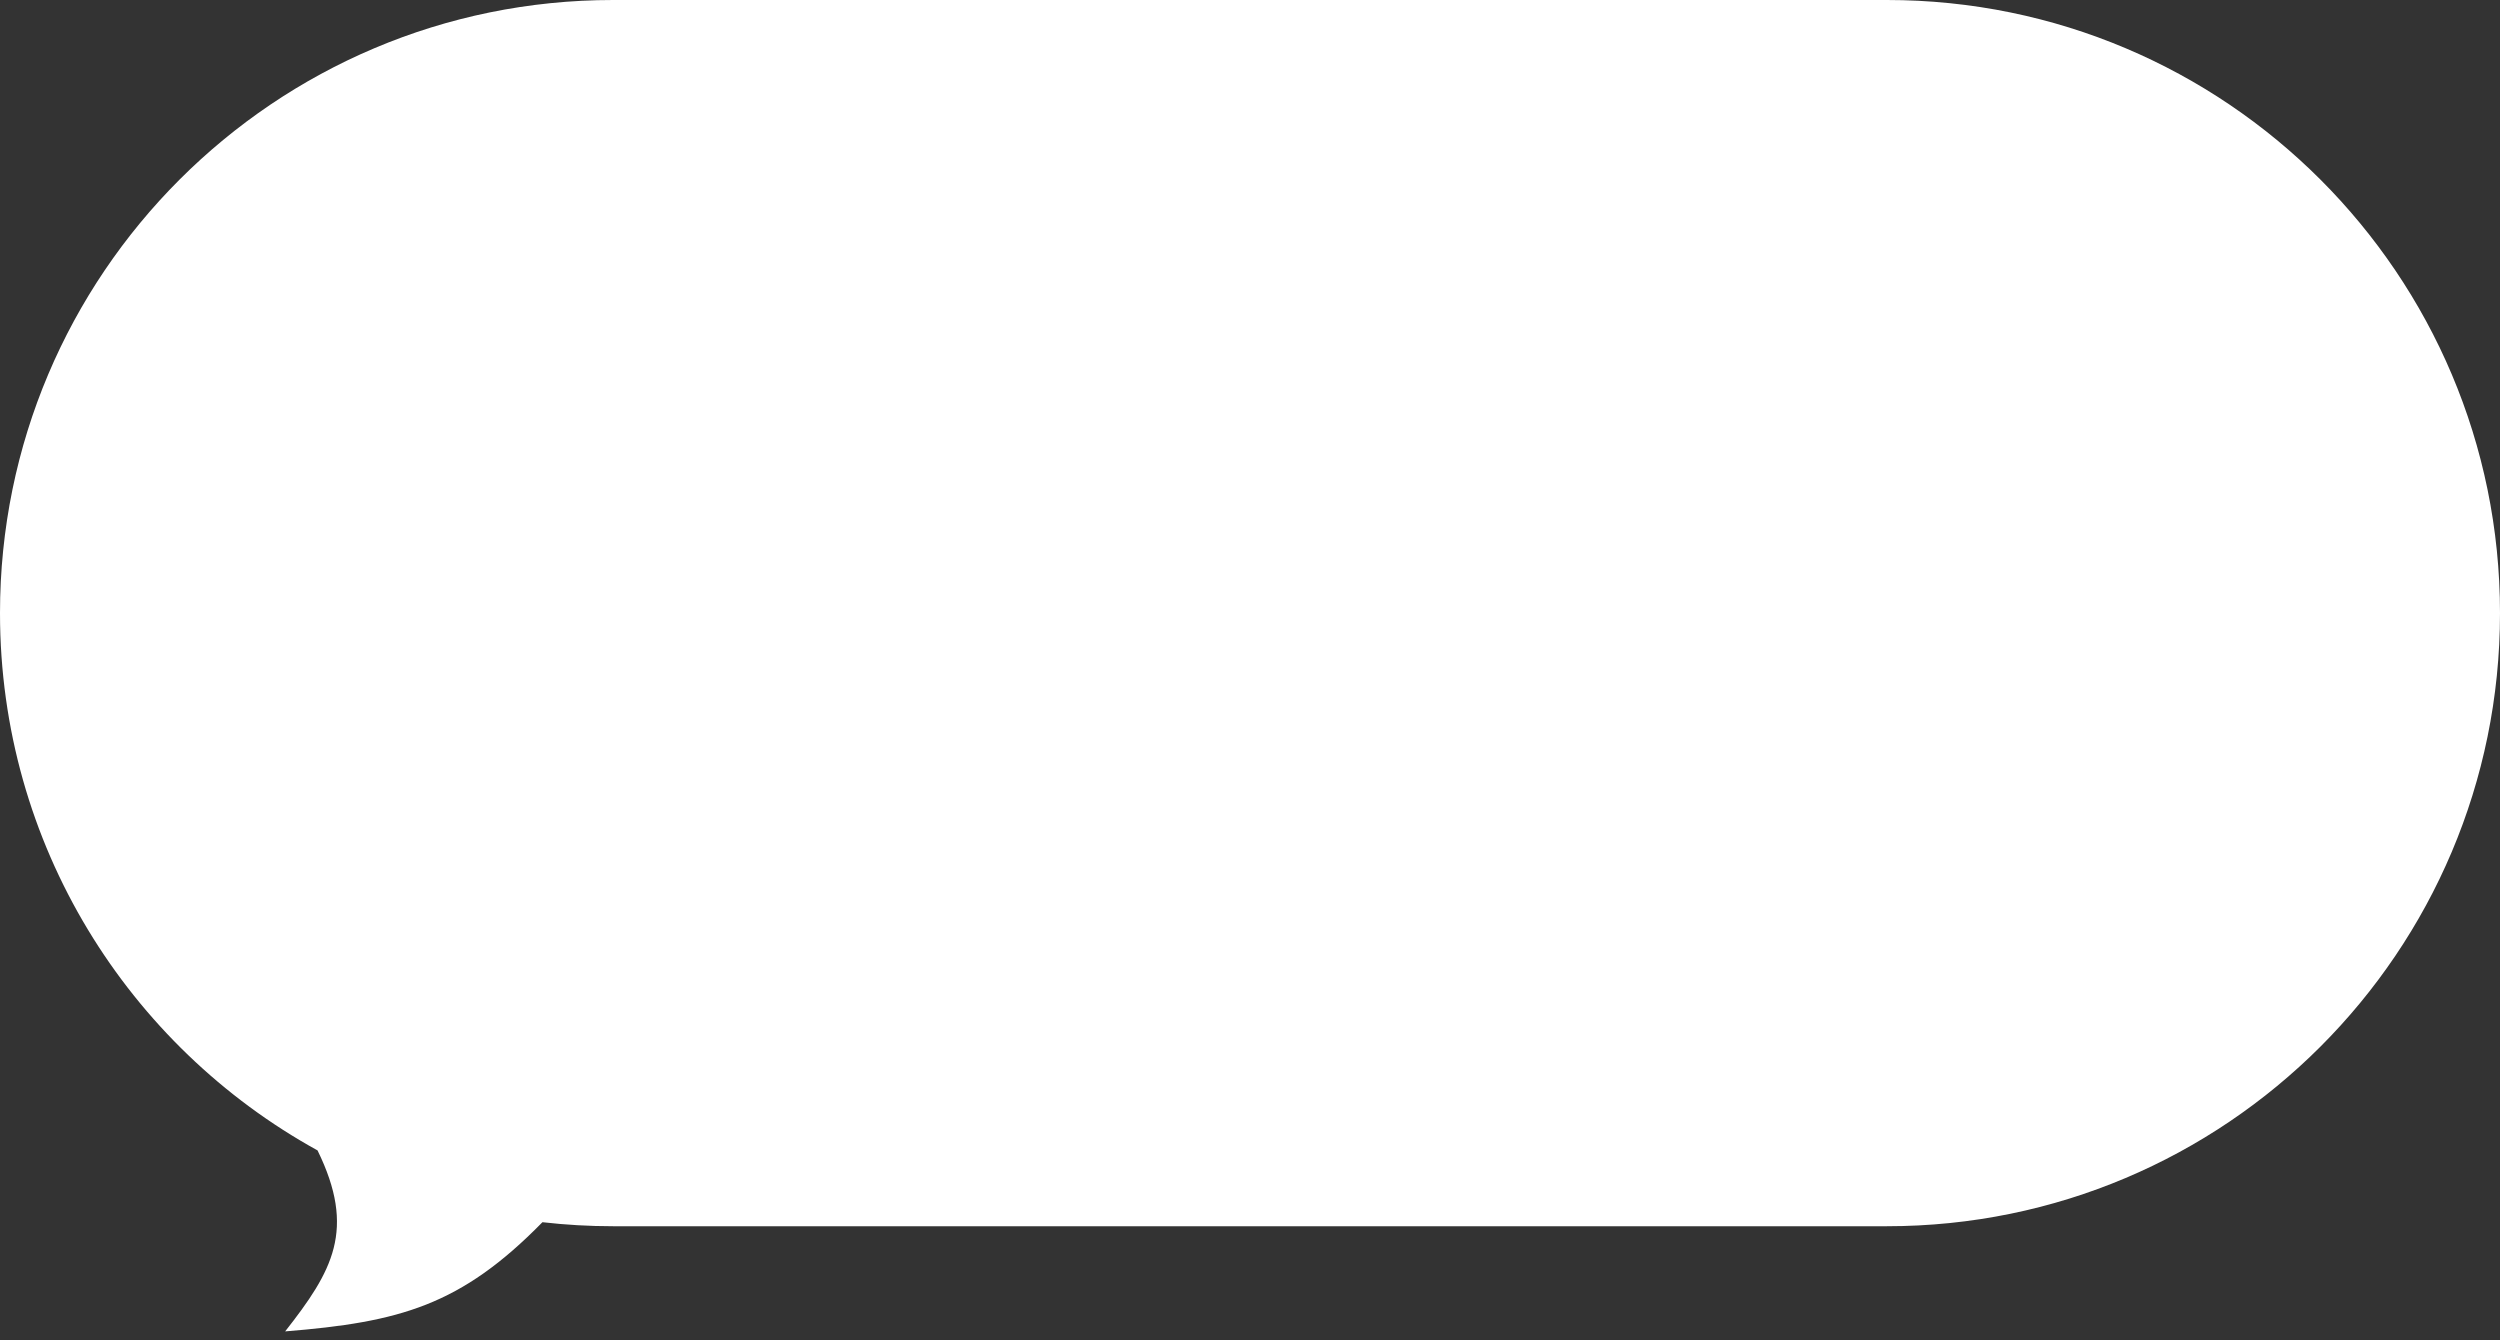
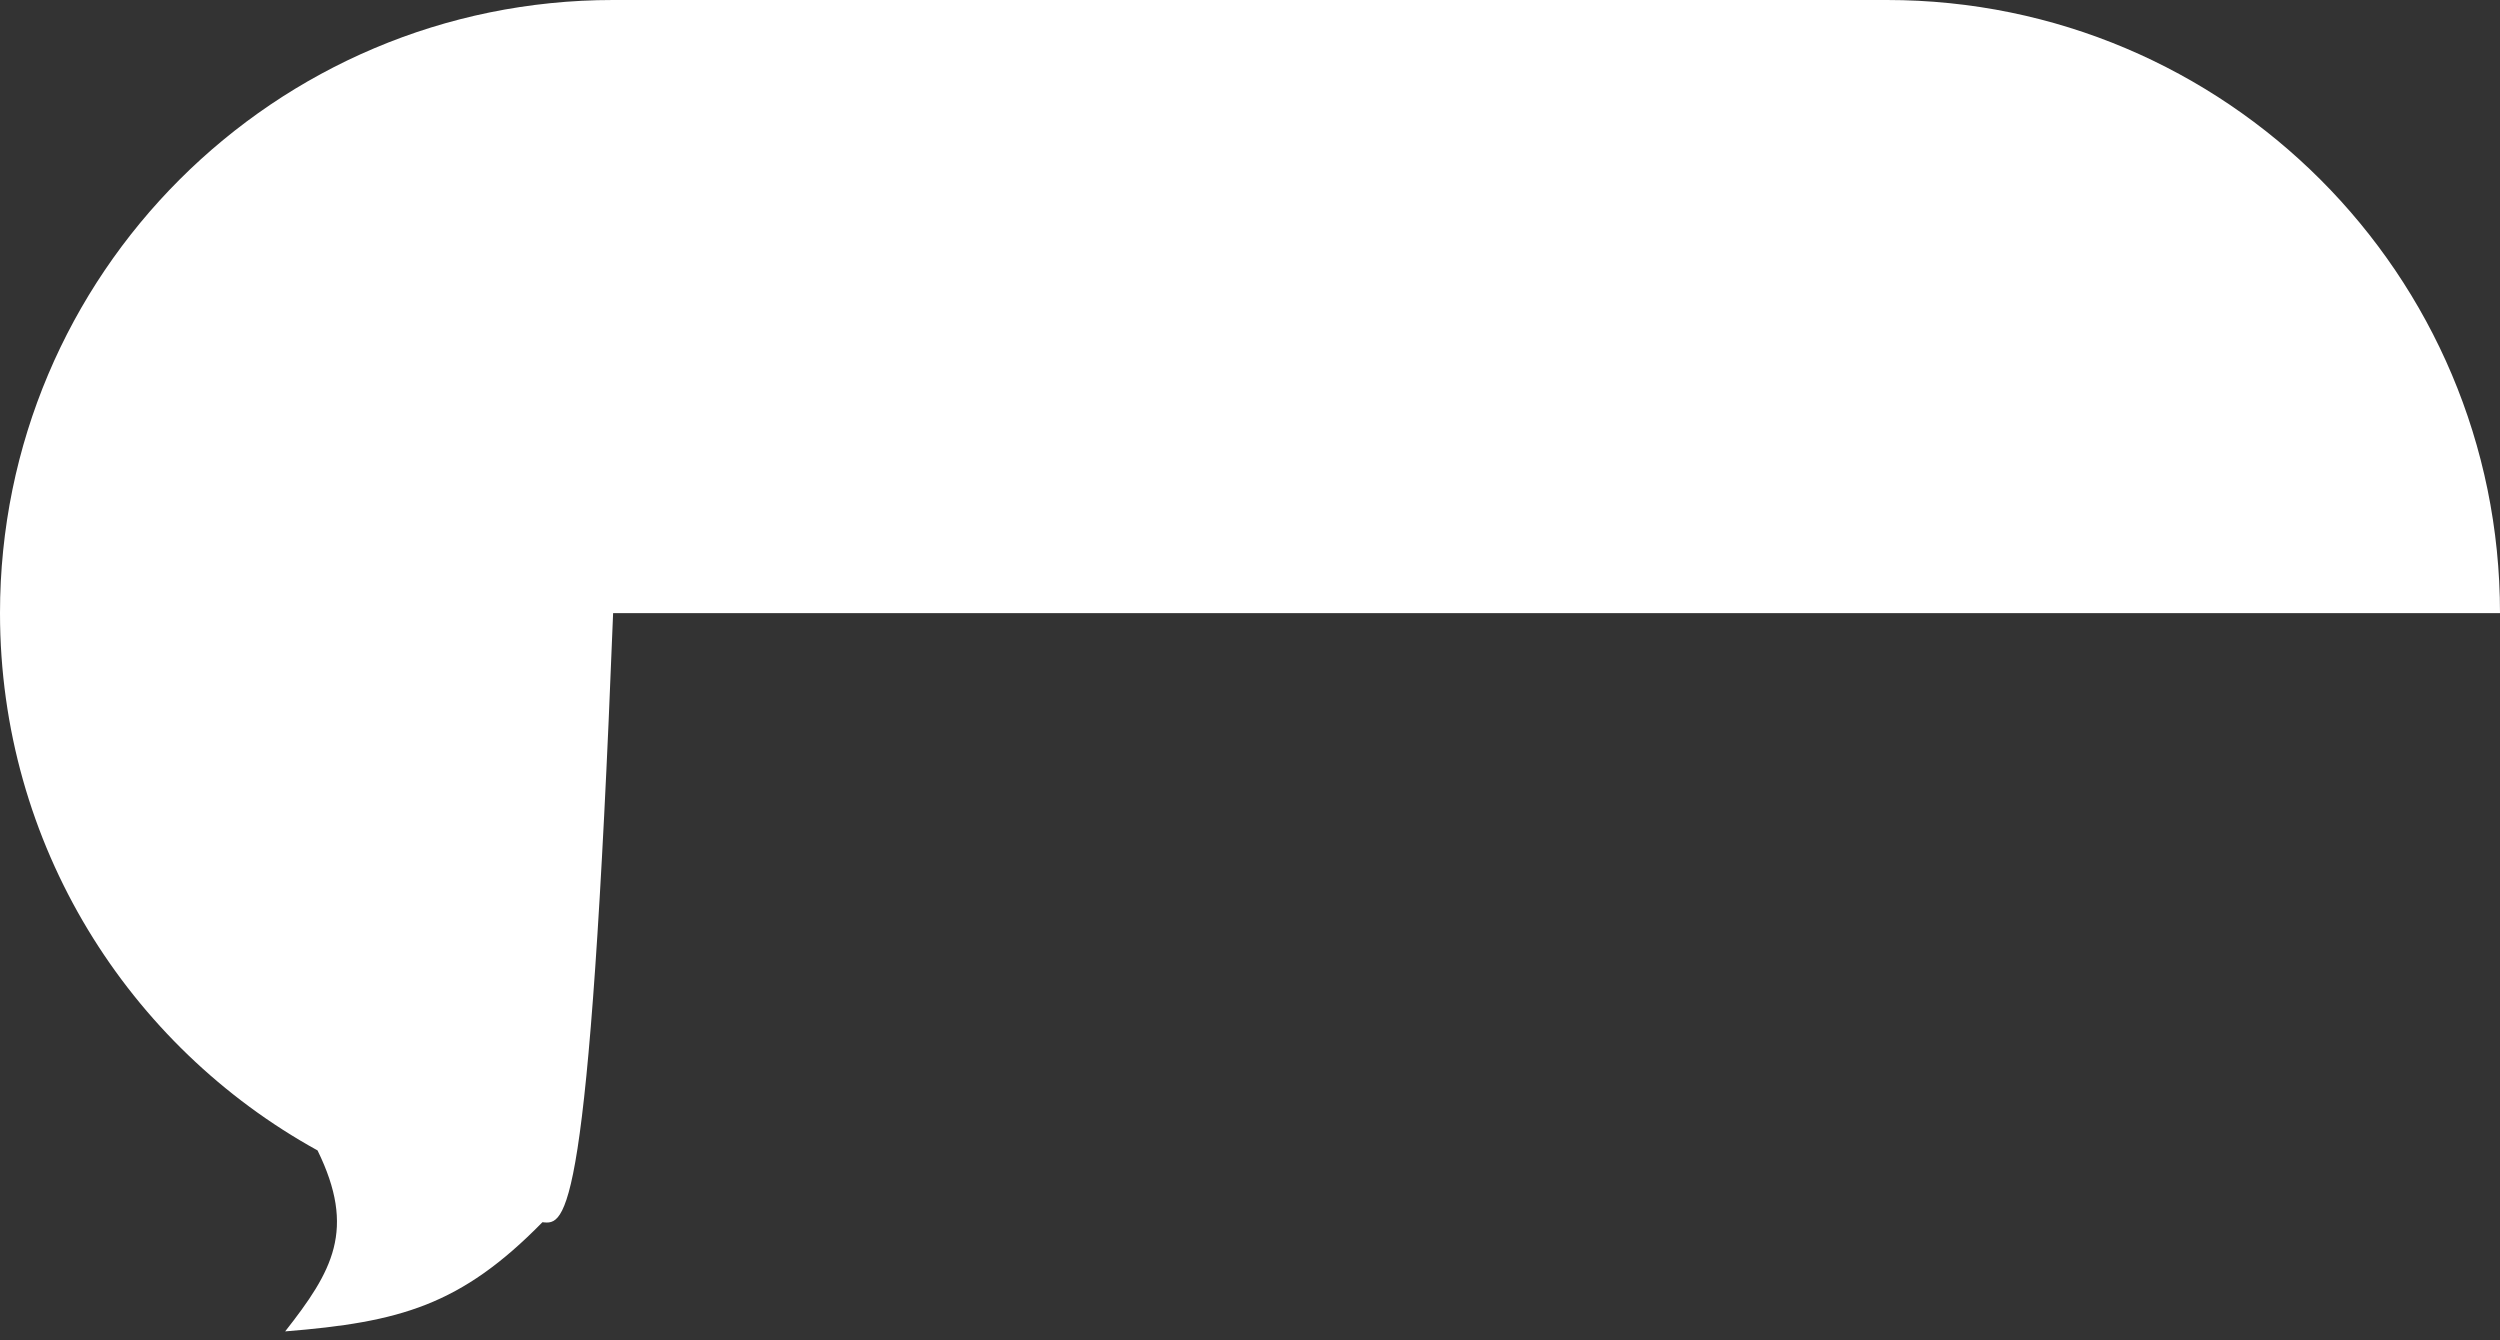
<svg xmlns="http://www.w3.org/2000/svg" width="263" height="141" viewBox="0 0 263 141" fill="none">
  <rect x="0" y="0" width="263" height="141" fill="#333333" stroke="none" />
-   <path fill-rule="evenodd" clip-rule="evenodd" d="M198.5 0C234.122 0 263 28.878 263 64.5C263 100.122 234.122 129 198.5 129H64.5C61.985 129 59.504 128.856 57.065 128.576C48.46 137.351 42.052 139.089 29.998 140.063C34.986 133.709 37.492 129.367 33.405 121.024C13.491 110.045 0 88.848 0 64.5C0 28.878 28.878 0 64.5 0H198.5Z" fill="white" />
+   <path fill-rule="evenodd" clip-rule="evenodd" d="M198.5 0C234.122 0 263 28.878 263 64.5H64.5C61.985 129 59.504 128.856 57.065 128.576C48.46 137.351 42.052 139.089 29.998 140.063C34.986 133.709 37.492 129.367 33.405 121.024C13.491 110.045 0 88.848 0 64.5C0 28.878 28.878 0 64.5 0H198.5Z" fill="white" />
</svg>